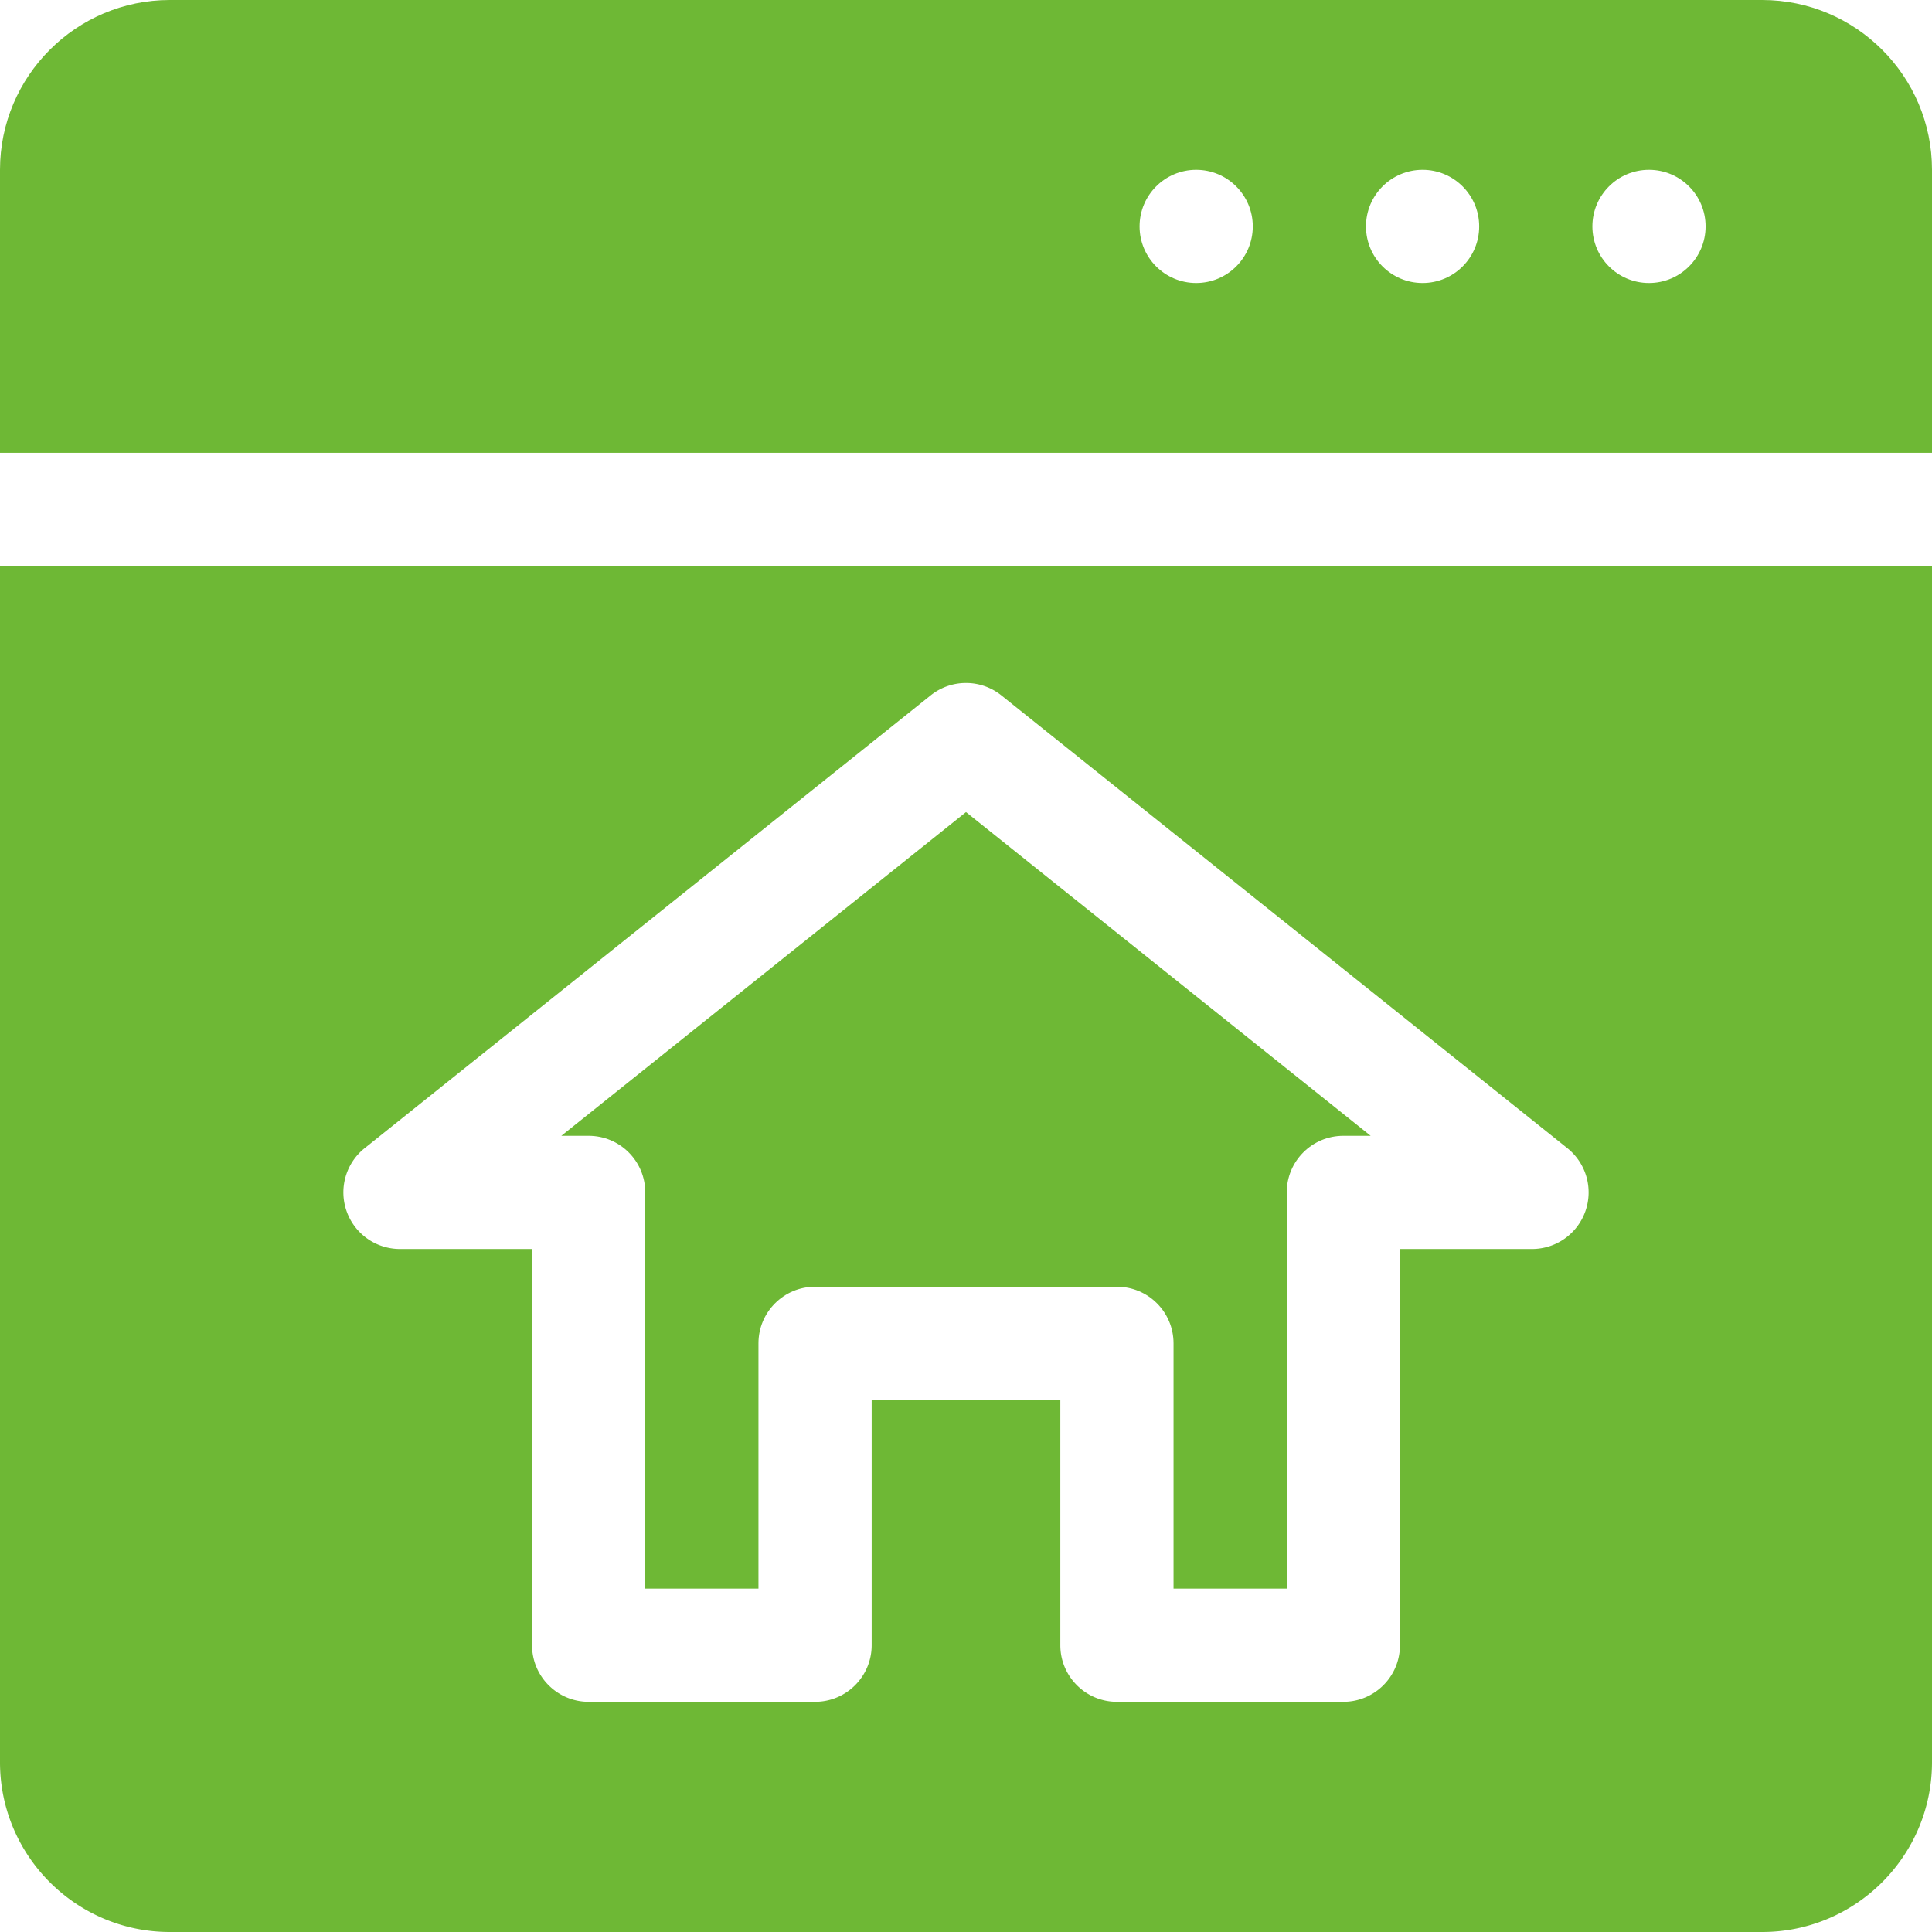
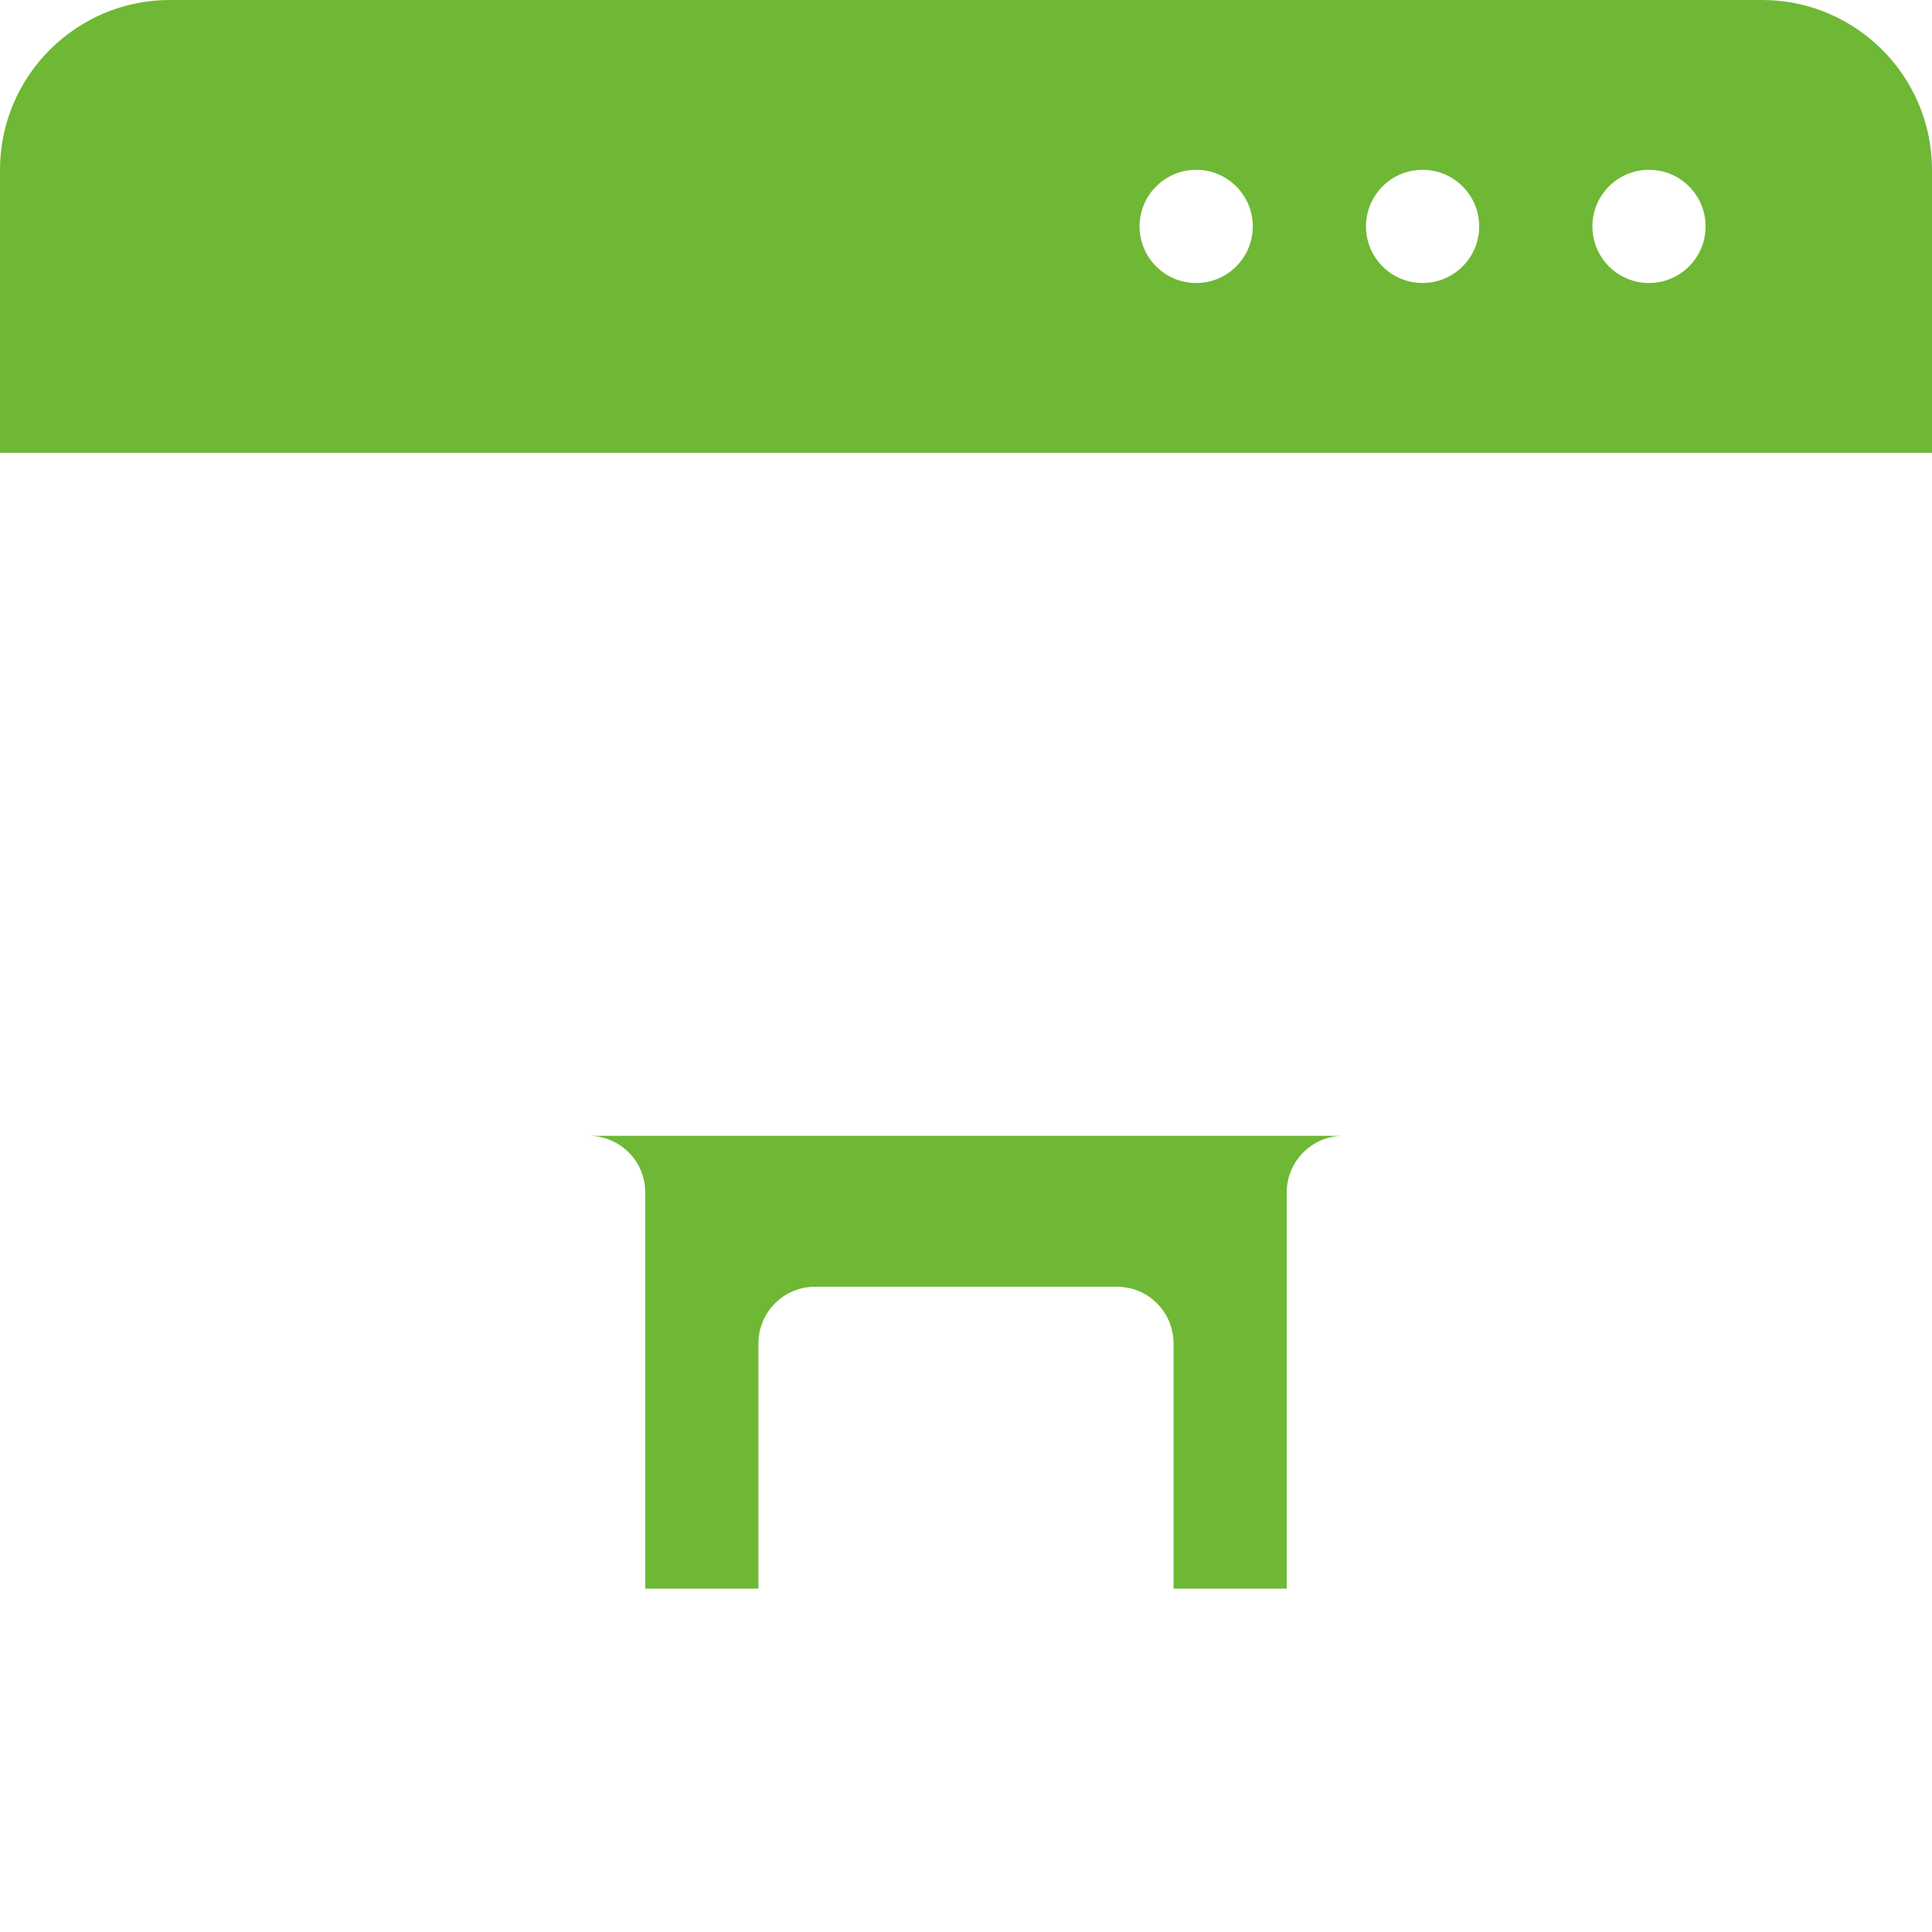
<svg xmlns="http://www.w3.org/2000/svg" version="1.1" width="512" height="512" x="0" y="0" viewBox="0 0 512 512" style="enable-background:new 0 0 512 512" xml:space="preserve">
  <g>
-     <path d="M0 467c0 24.813 20.188 45 45 45h422c24.813 0 45-20.188 45-45V150H0zm96.629-162.715 150-120a15.001 15.001 0 0 1 18.742 0l150 120a15.003 15.003 0 0 1 4.781 16.68A14.993 14.993 0 0 1 406 331h-35v105c0 8.285-6.715 15-15 15h-60c-8.285 0-15-6.715-15-15v-65h-50v65c0 8.285-6.715 15-15 15h-60c-8.285 0-15-6.715-15-15V331h-35a14.993 14.993 0 0 1-14.152-10.035 15.003 15.003 0 0 1 4.78-16.68zm0 0" fill="#6eb835" data-original="#000000" />
-     <path d="M171 316v105h30v-65c0-8.285 6.715-15 15-15h80c8.285 0 15 6.715 15 15v65h30V316c0-8.285 6.715-15 15-15h7.238L256 215.21 148.762 301H156c8.285 0 15 6.715 15 15zM467 0H45C20.187 0 0 20.188 0 45v75h512V45c0-24.813-20.188-45-45-45zM317 75c-8.285 0-15-6.715-15-15s6.715-15 15-15 15 6.715 15 15-6.715 15-15 15zm60 0c-8.285 0-15-6.715-15-15s6.715-15 15-15 15 6.715 15 15-6.715 15-15 15zm60 0c-8.285 0-15-6.715-15-15s6.715-15 15-15 15 6.715 15 15-6.715 15-15 15zm0 0" fill="#6eb835" data-original="#000000" />
+     <path d="M171 316v105h30v-65c0-8.285 6.715-15 15-15h80c8.285 0 15 6.715 15 15v65h30V316c0-8.285 6.715-15 15-15h7.238H156c8.285 0 15 6.715 15 15zM467 0H45C20.187 0 0 20.188 0 45v75h512V45c0-24.813-20.188-45-45-45zM317 75c-8.285 0-15-6.715-15-15s6.715-15 15-15 15 6.715 15 15-6.715 15-15 15zm60 0c-8.285 0-15-6.715-15-15s6.715-15 15-15 15 6.715 15 15-6.715 15-15 15zm60 0c-8.285 0-15-6.715-15-15s6.715-15 15-15 15 6.715 15 15-6.715 15-15 15zm0 0" fill="#6eb835" data-original="#000000" />
  </g>
</svg>